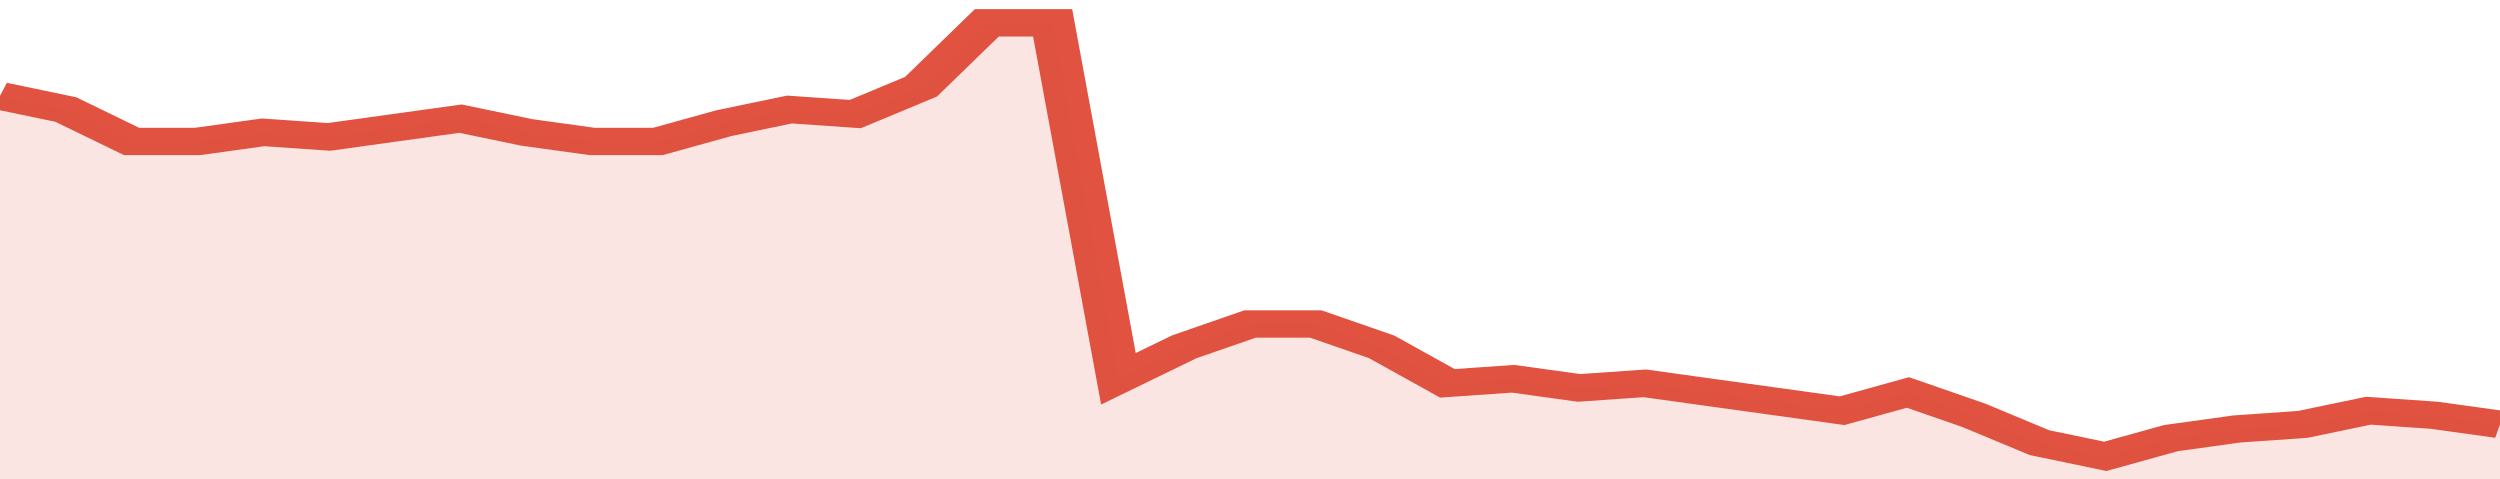
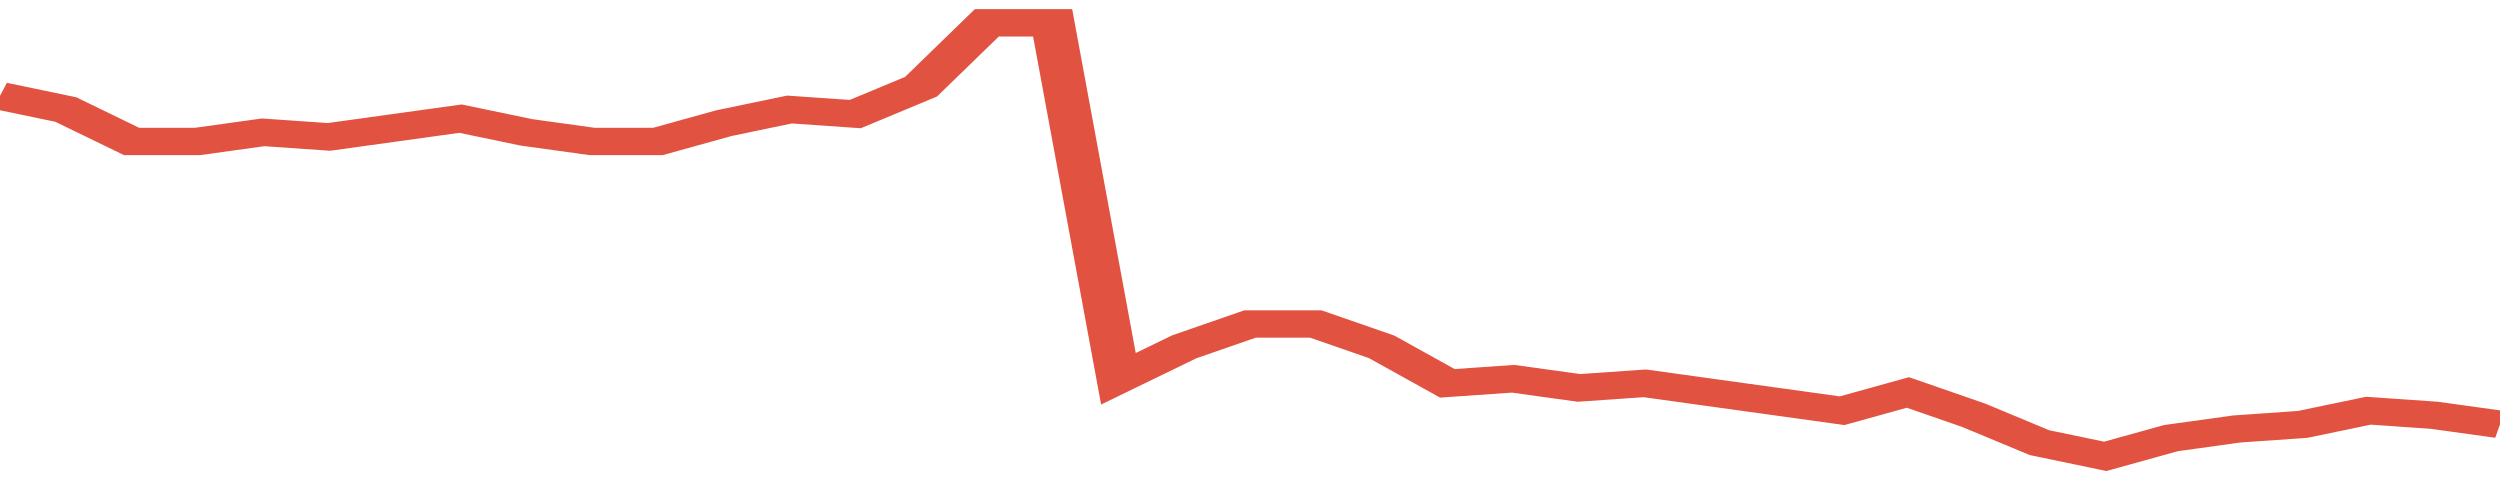
<svg xmlns="http://www.w3.org/2000/svg" viewBox="0 0 342 105" width="120" height="23" preserveAspectRatio="none">
  <polyline fill="none" stroke="#E15241" stroke-width="6" points="0, 21 9, 24 18, 31 27, 31 36, 29 45, 30 54, 28 63, 26 72, 29 81, 31 90, 31 99, 27 108, 24 117, 25 126, 19 135, 5 144, 5 153, 83 162, 76 171, 71 180, 71 189, 76 198, 84 207, 83 216, 85 225, 84 234, 86 243, 88 252, 90 261, 86 270, 91 279, 97 288, 100 297, 96 306, 94 315, 93 324, 90 333, 91 342, 93 342, 93 "> </polyline>
-   <polygon fill="#E15241" opacity="0.15" points="0, 105 0, 21 9, 24 18, 31 27, 31 36, 29 45, 30 54, 28 63, 26 72, 29 81, 31 90, 31 99, 27 108, 24 117, 25 126, 19 135, 5 144, 5 153, 83 162, 76 171, 71 180, 71 189, 76 198, 84 207, 83 216, 85 225, 84 234, 86 243, 88 252, 90 261, 86 270, 91 279, 97 288, 100 297, 96 306, 94 315, 93 324, 90 333, 91 342, 93 342, 105 " />
</svg>